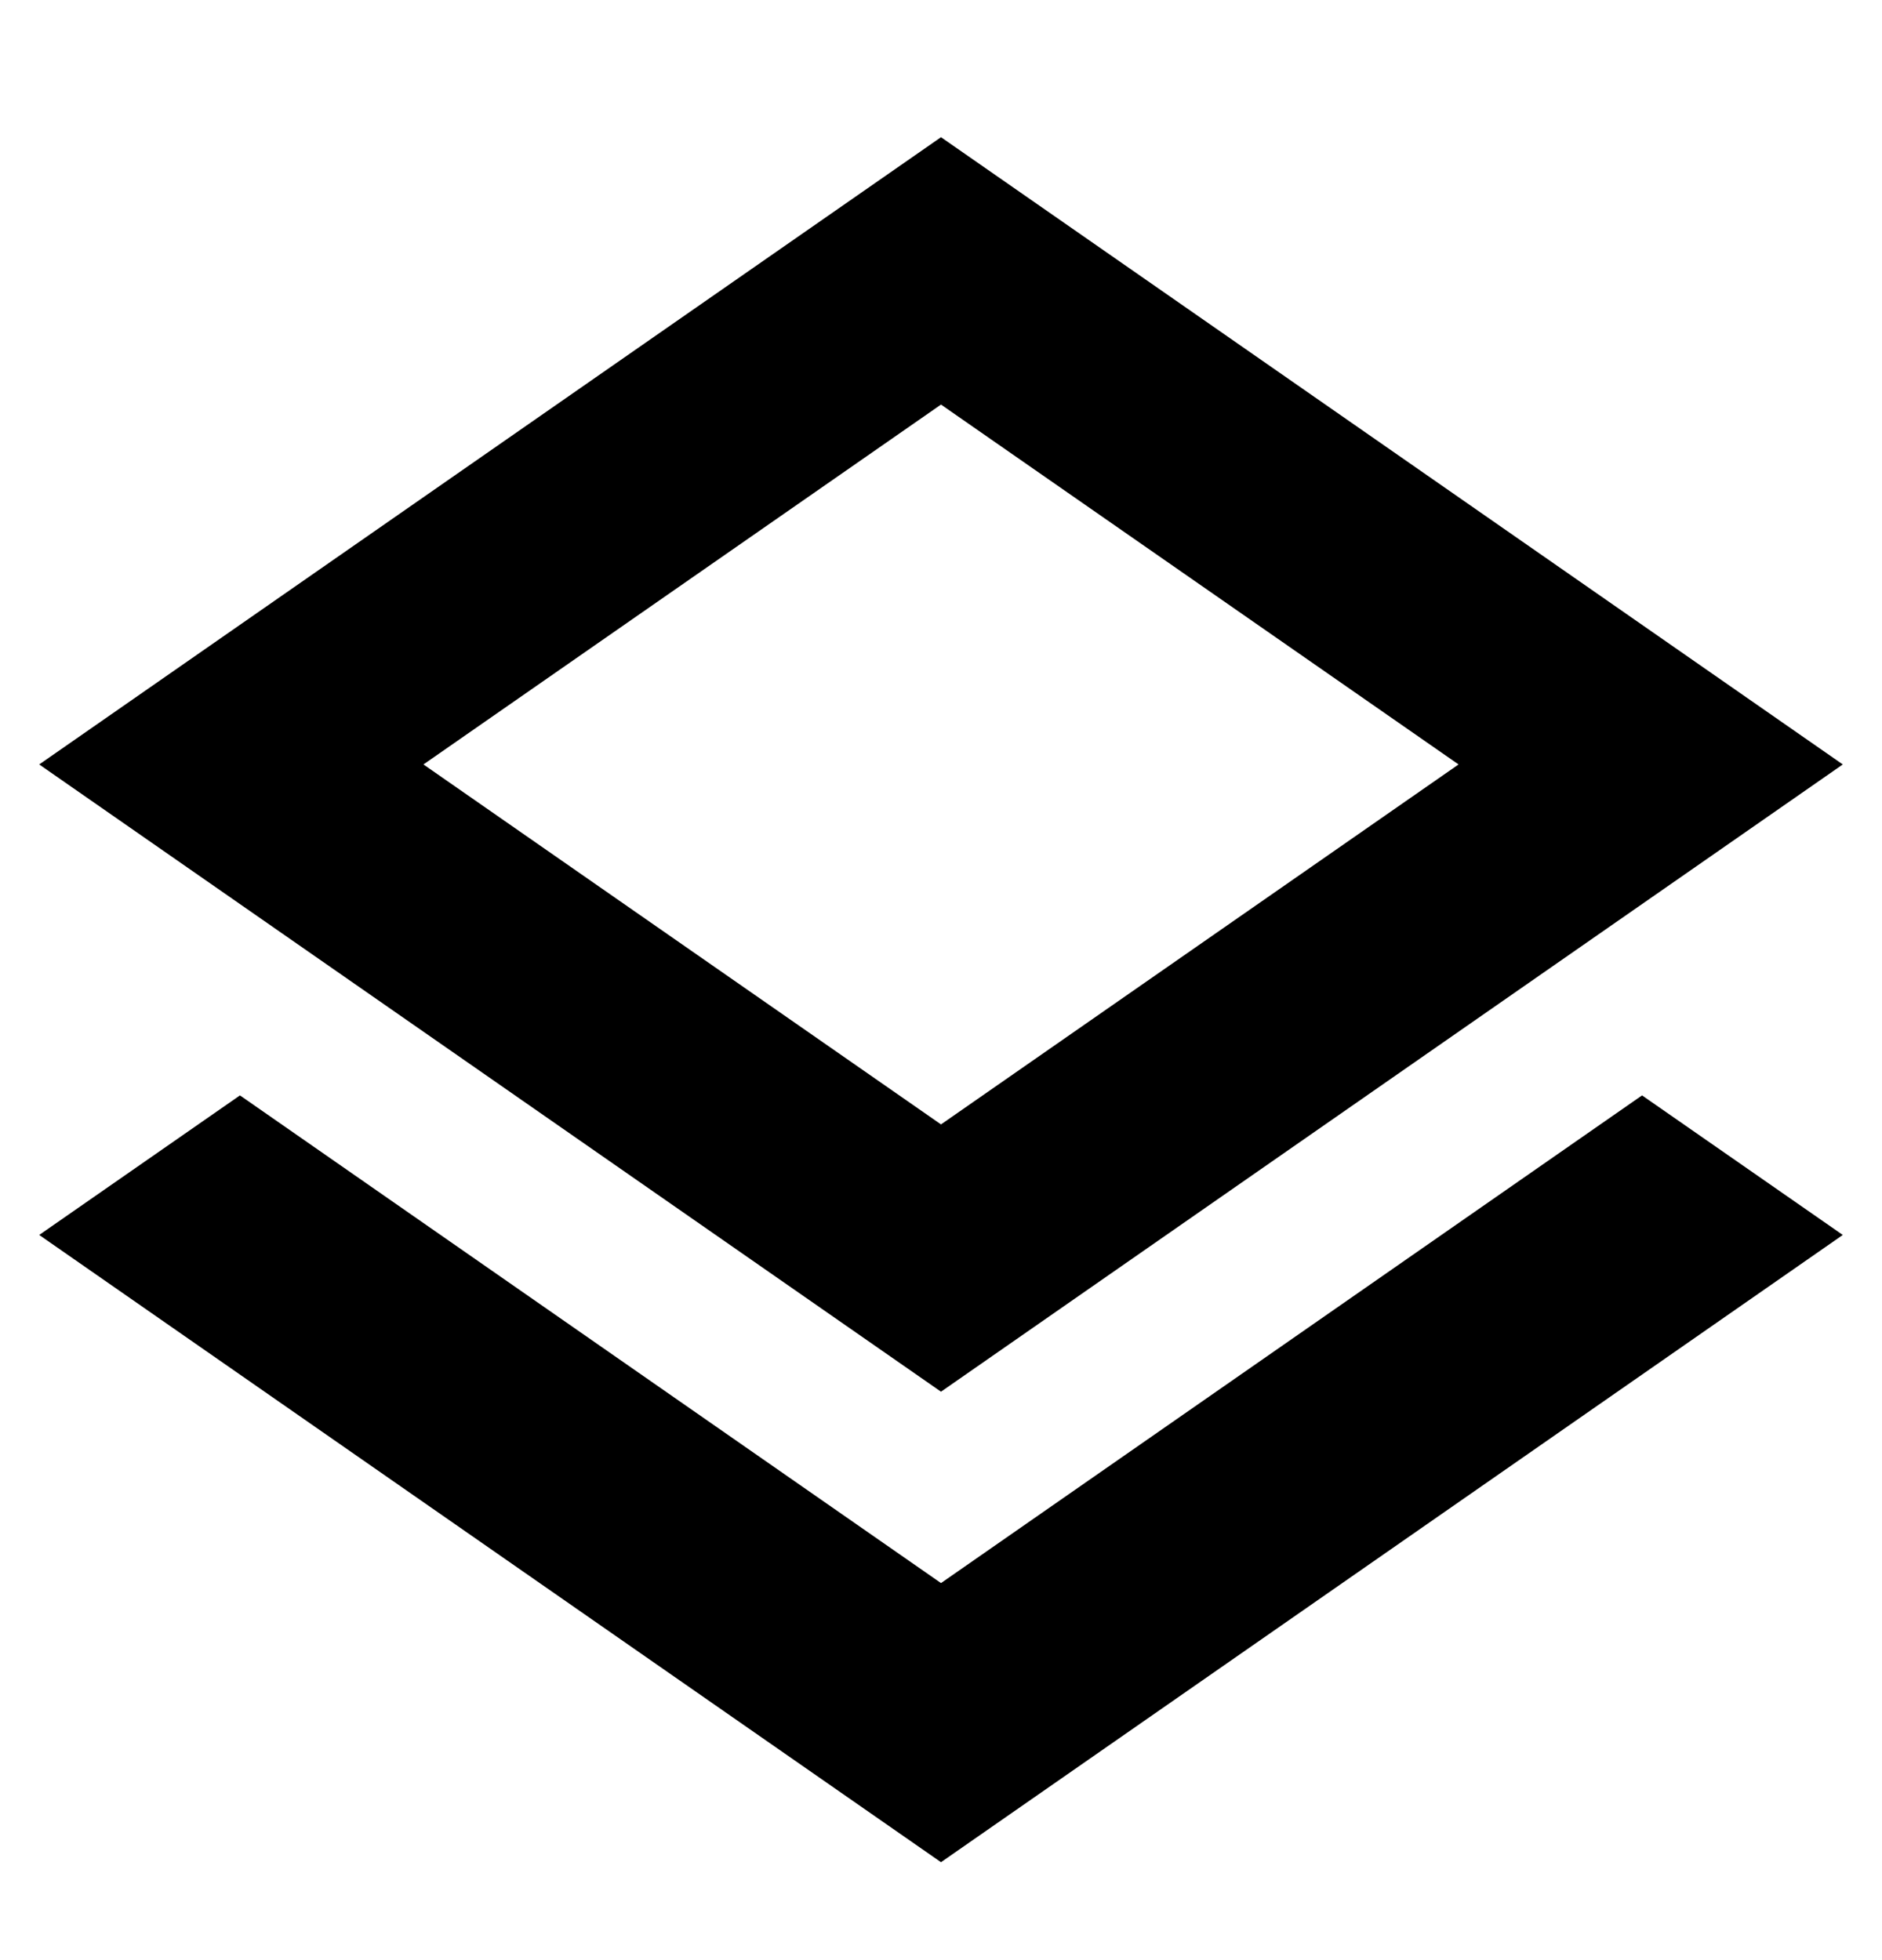
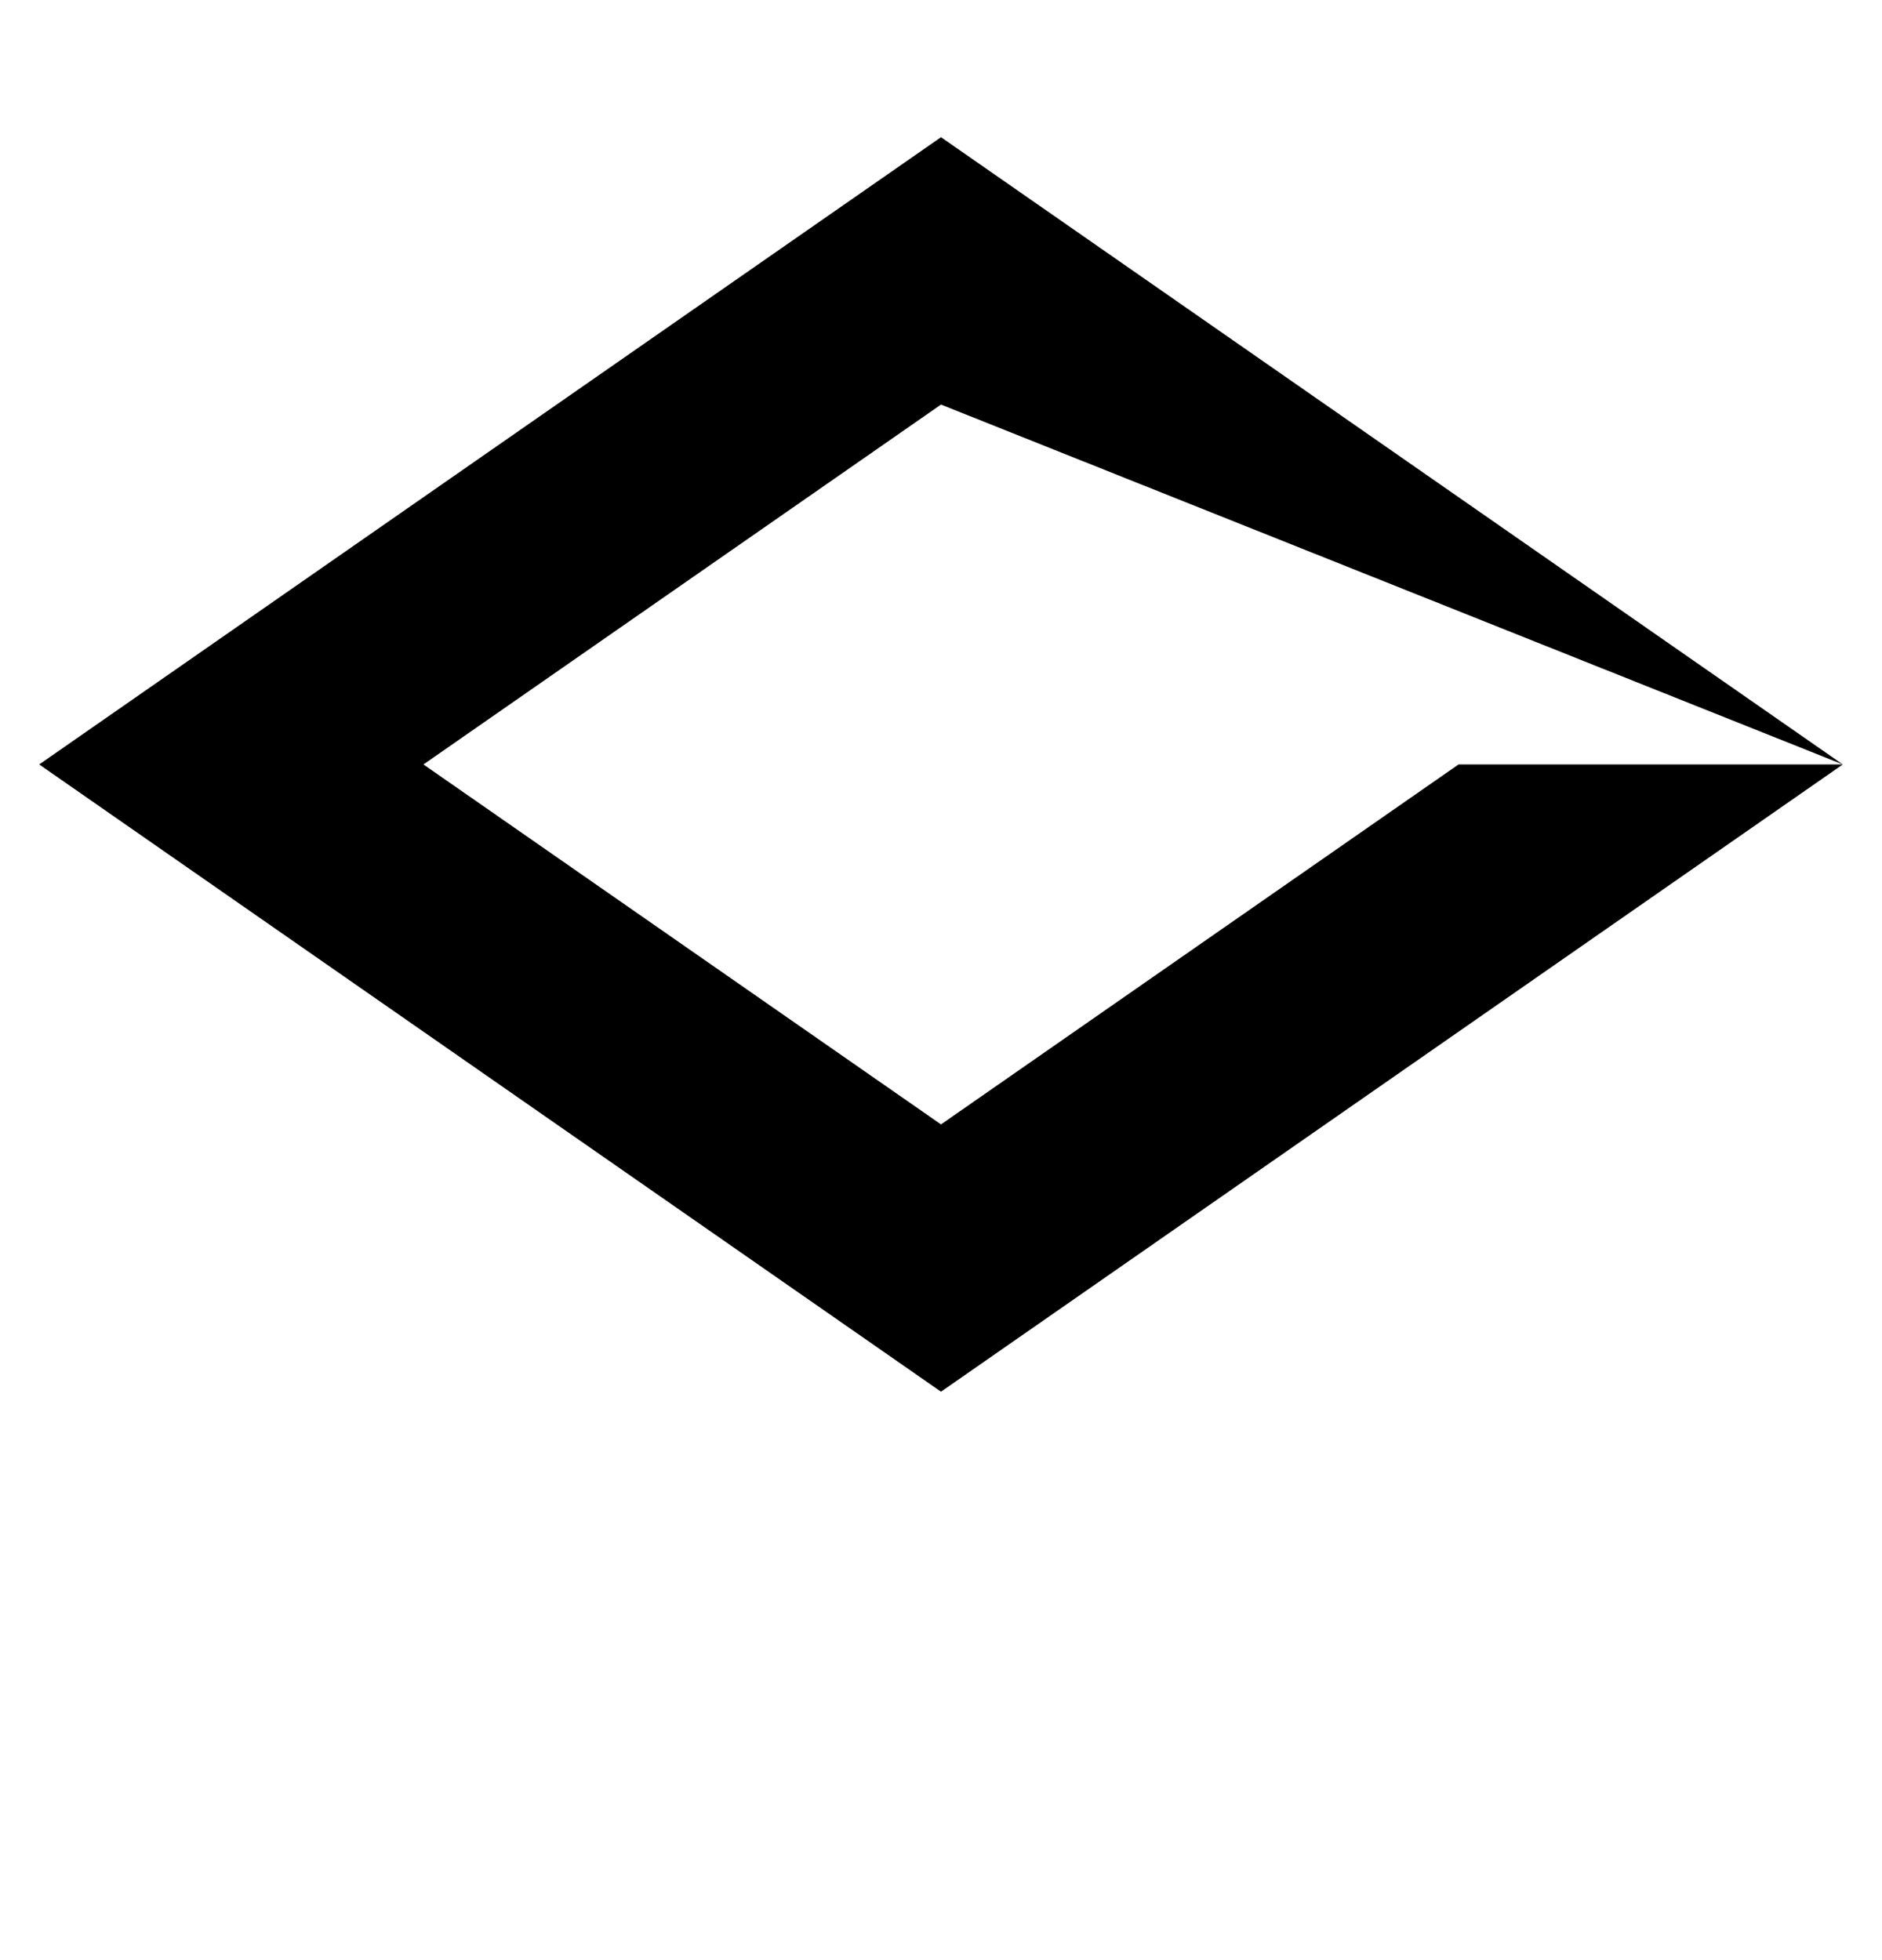
<svg xmlns="http://www.w3.org/2000/svg" width="24" height="25" viewBox="0 0 24 25" fill="none">
-   <path d="M12 20.191L3.06 13.971L0.5 15.751L12 23.751L23.5 15.751L20.94 13.971L12 20.191Z" fill="black" />
-   <path d="M23.5 9.75L12 1.75L0.5 9.75L12 17.75L23.5 9.75ZM12 5.16L18.6 9.75L12 14.341L5.4 9.75L12 5.16Z" fill="black" />
+   <path d="M23.5 9.75L12 1.75L0.5 9.75L12 17.75L23.5 9.75ZL18.6 9.75L12 14.341L5.4 9.75L12 5.16Z" fill="black" />
</svg>